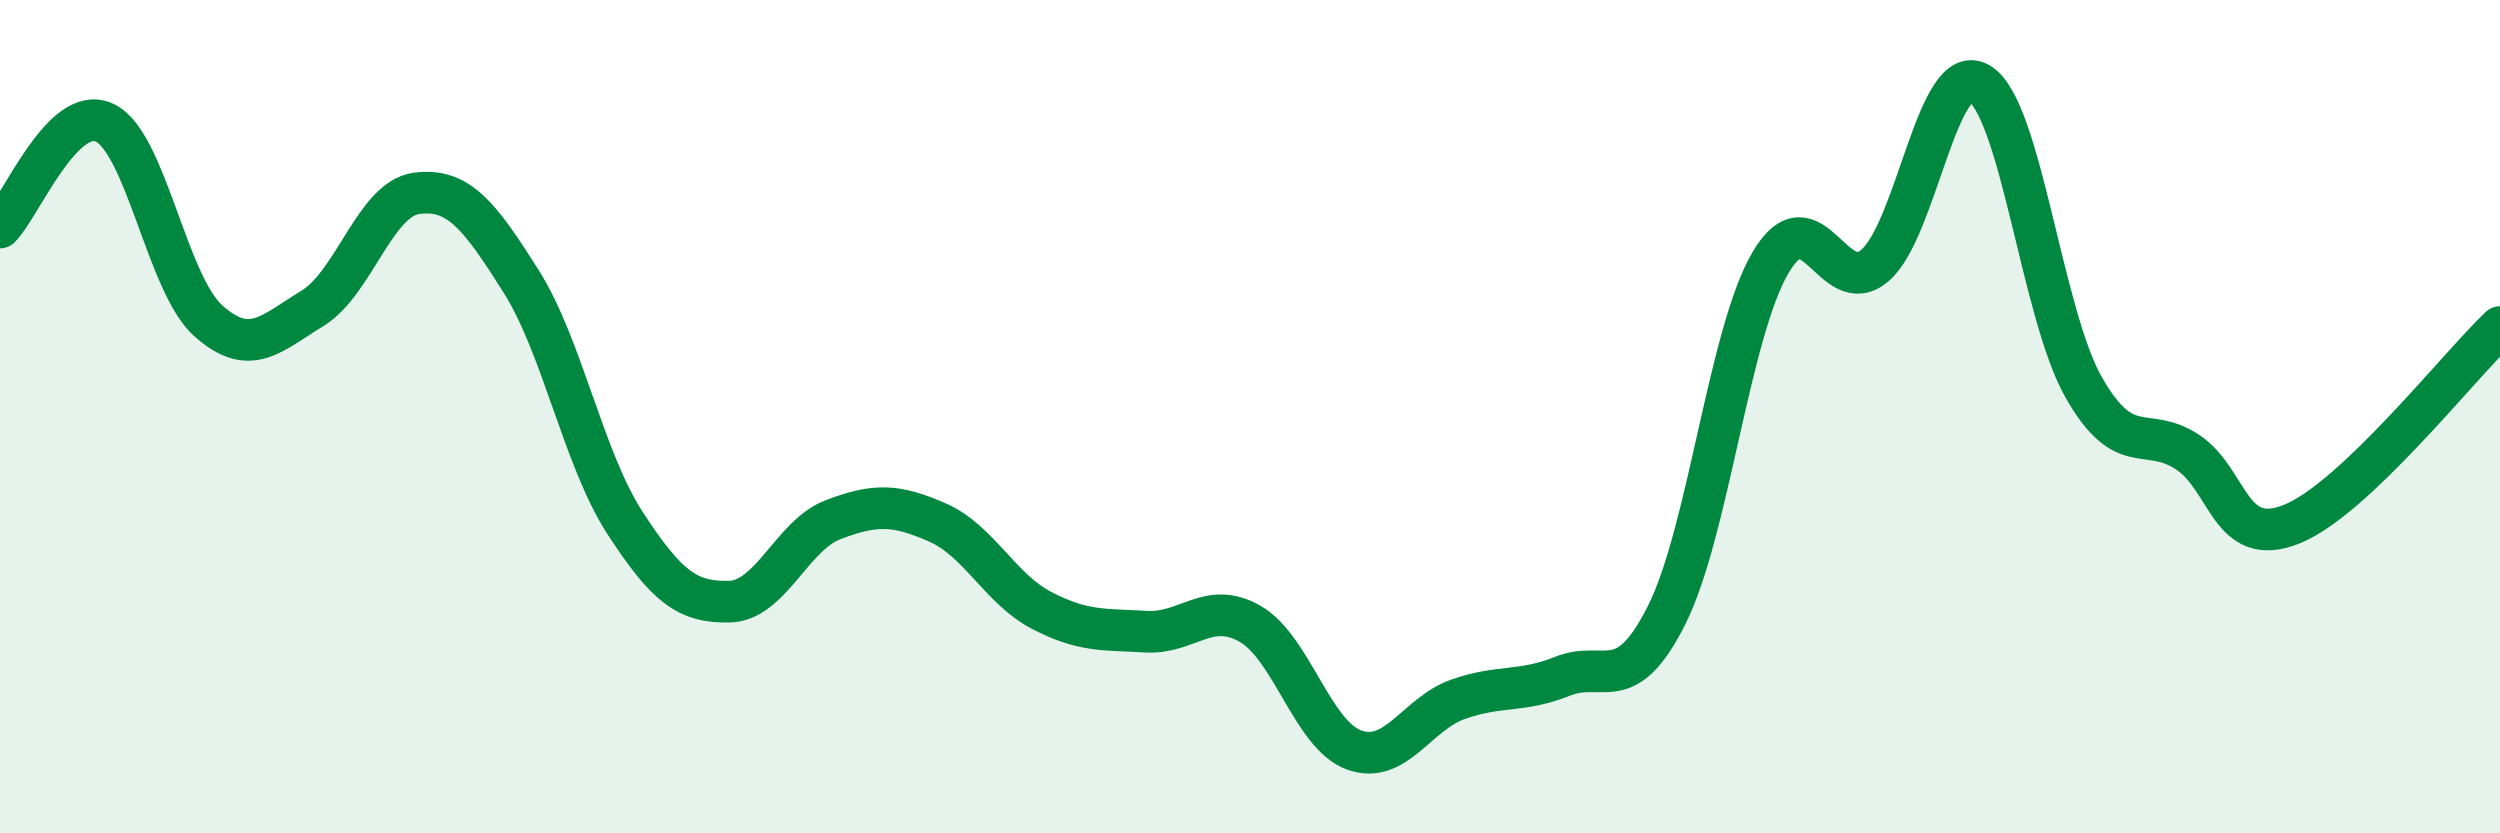
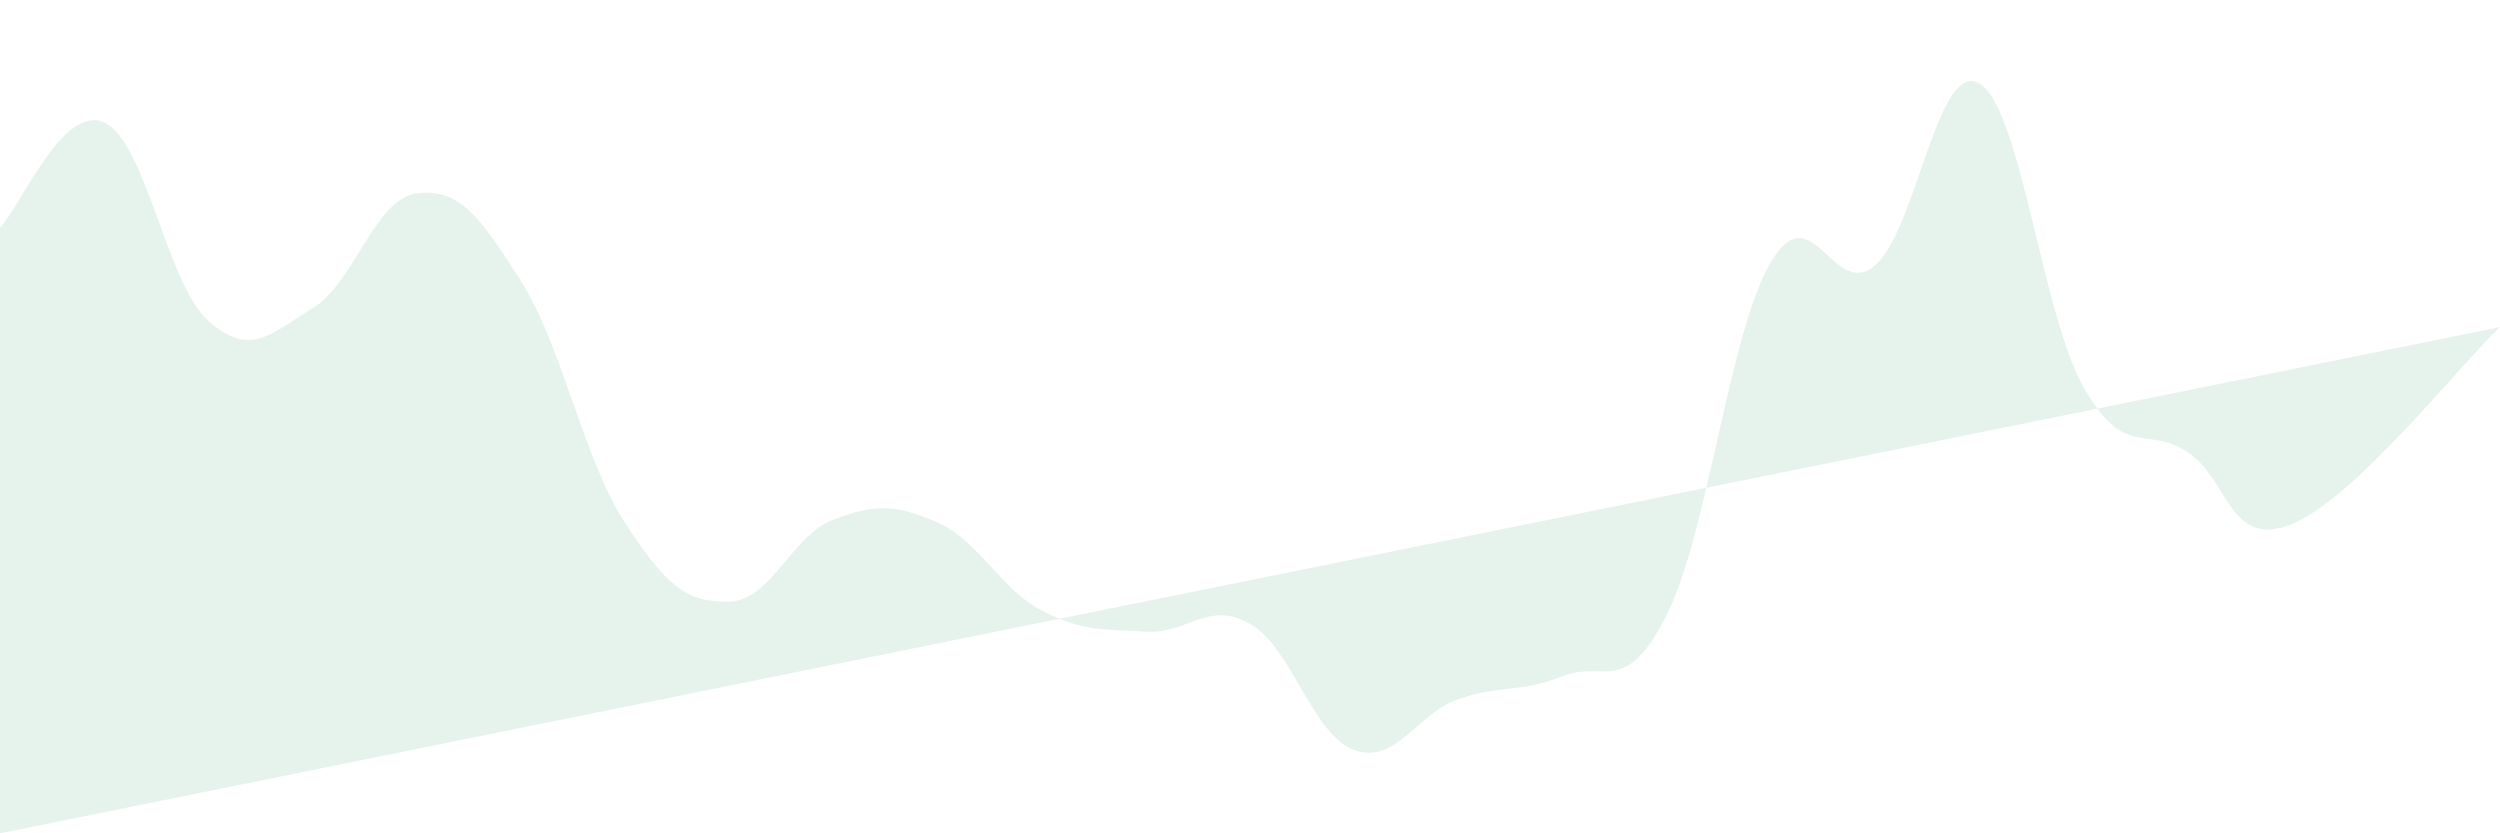
<svg xmlns="http://www.w3.org/2000/svg" width="60" height="20" viewBox="0 0 60 20">
-   <path d="M 0,5.46 C 0.5,4.96 1.5,2.49 2.5,2.94 C 3.5,3.39 4,6.81 5,7.7 C 6,8.59 6.5,8.01 7.5,7.4 C 8.5,6.79 9,4.77 10,4.64 C 11,4.51 11.5,5.16 12.5,6.74 C 13.5,8.32 14,11.01 15,12.55 C 16,14.09 16.5,14.46 17.5,14.44 C 18.5,14.42 19,12.85 20,12.47 C 21,12.09 21.5,12.1 22.5,12.54 C 23.5,12.98 24,14.13 25,14.65 C 26,15.17 26.5,15.1 27.5,15.16 C 28.5,15.22 29,14.4 30,14.97 C 31,15.54 31.5,17.64 32.5,18 C 33.5,18.36 34,17.13 35,16.78 C 36,16.43 36.5,16.63 37.5,16.23 C 38.5,15.83 39,16.75 40,14.76 C 41,12.77 41.5,7.97 42.5,6.29 C 43.5,4.61 44,7.23 45,6.37 C 46,5.51 46.5,1.42 47.5,2 C 48.5,2.58 49,7.51 50,9.28 C 51,11.05 51.5,10.19 52.5,10.85 C 53.5,11.51 53.5,13.18 55,12.58 C 56.5,11.98 59,8.8 60,7.85L60 20L0 20Z" fill="#008740" opacity="0.1" stroke-linecap="round" stroke-linejoin="round" />
-   <path d="M 0,5.46 C 0.5,4.96 1.5,2.49 2.5,2.94 C 3.5,3.39 4,6.81 5,7.7 C 6,8.59 6.5,8.01 7.5,7.4 C 8.5,6.79 9,4.77 10,4.64 C 11,4.51 11.5,5.16 12.5,6.74 C 13.5,8.32 14,11.01 15,12.55 C 16,14.09 16.5,14.46 17.5,14.44 C 18.5,14.42 19,12.85 20,12.47 C 21,12.09 21.5,12.1 22.5,12.54 C 23.5,12.98 24,14.13 25,14.65 C 26,15.17 26.5,15.1 27.5,15.16 C 28.5,15.22 29,14.4 30,14.97 C 31,15.54 31.5,17.64 32.5,18 C 33.5,18.36 34,17.13 35,16.78 C 36,16.43 36.5,16.63 37.5,16.23 C 38.5,15.83 39,16.75 40,14.76 C 41,12.77 41.5,7.97 42.5,6.29 C 43.5,4.61 44,7.23 45,6.37 C 46,5.51 46.5,1.42 47.5,2 C 48.5,2.58 49,7.51 50,9.28 C 51,11.05 51.5,10.19 52.5,10.85 C 53.5,11.51 53.5,13.18 55,12.58 C 56.5,11.98 59,8.8 60,7.85" stroke="#008740" stroke-width="1" fill="none" stroke-linecap="round" stroke-linejoin="round" />
+   <path d="M 0,5.46 C 0.5,4.96 1.5,2.49 2.5,2.94 C 3.5,3.39 4,6.81 5,7.7 C 6,8.59 6.5,8.01 7.5,7.4 C 8.5,6.79 9,4.77 10,4.64 C 11,4.51 11.5,5.16 12.5,6.74 C 13.5,8.32 14,11.01 15,12.55 C 16,14.09 16.5,14.46 17.5,14.44 C 18.5,14.42 19,12.85 20,12.47 C 21,12.09 21.5,12.1 22.5,12.54 C 23.5,12.98 24,14.13 25,14.65 C 26,15.17 26.5,15.1 27.5,15.16 C 28.5,15.22 29,14.4 30,14.97 C 31,15.54 31.5,17.64 32.5,18 C 33.5,18.36 34,17.13 35,16.78 C 36,16.43 36.5,16.63 37.5,16.23 C 38.5,15.83 39,16.75 40,14.76 C 41,12.77 41.5,7.97 42.5,6.29 C 43.5,4.61 44,7.23 45,6.37 C 46,5.51 46.5,1.42 47.5,2 C 48.5,2.58 49,7.51 50,9.28 C 51,11.05 51.5,10.19 52.5,10.85 C 53.5,11.51 53.5,13.18 55,12.58 C 56.5,11.98 59,8.8 60,7.85L0 20Z" fill="#008740" opacity="0.1" stroke-linecap="round" stroke-linejoin="round" />
</svg>